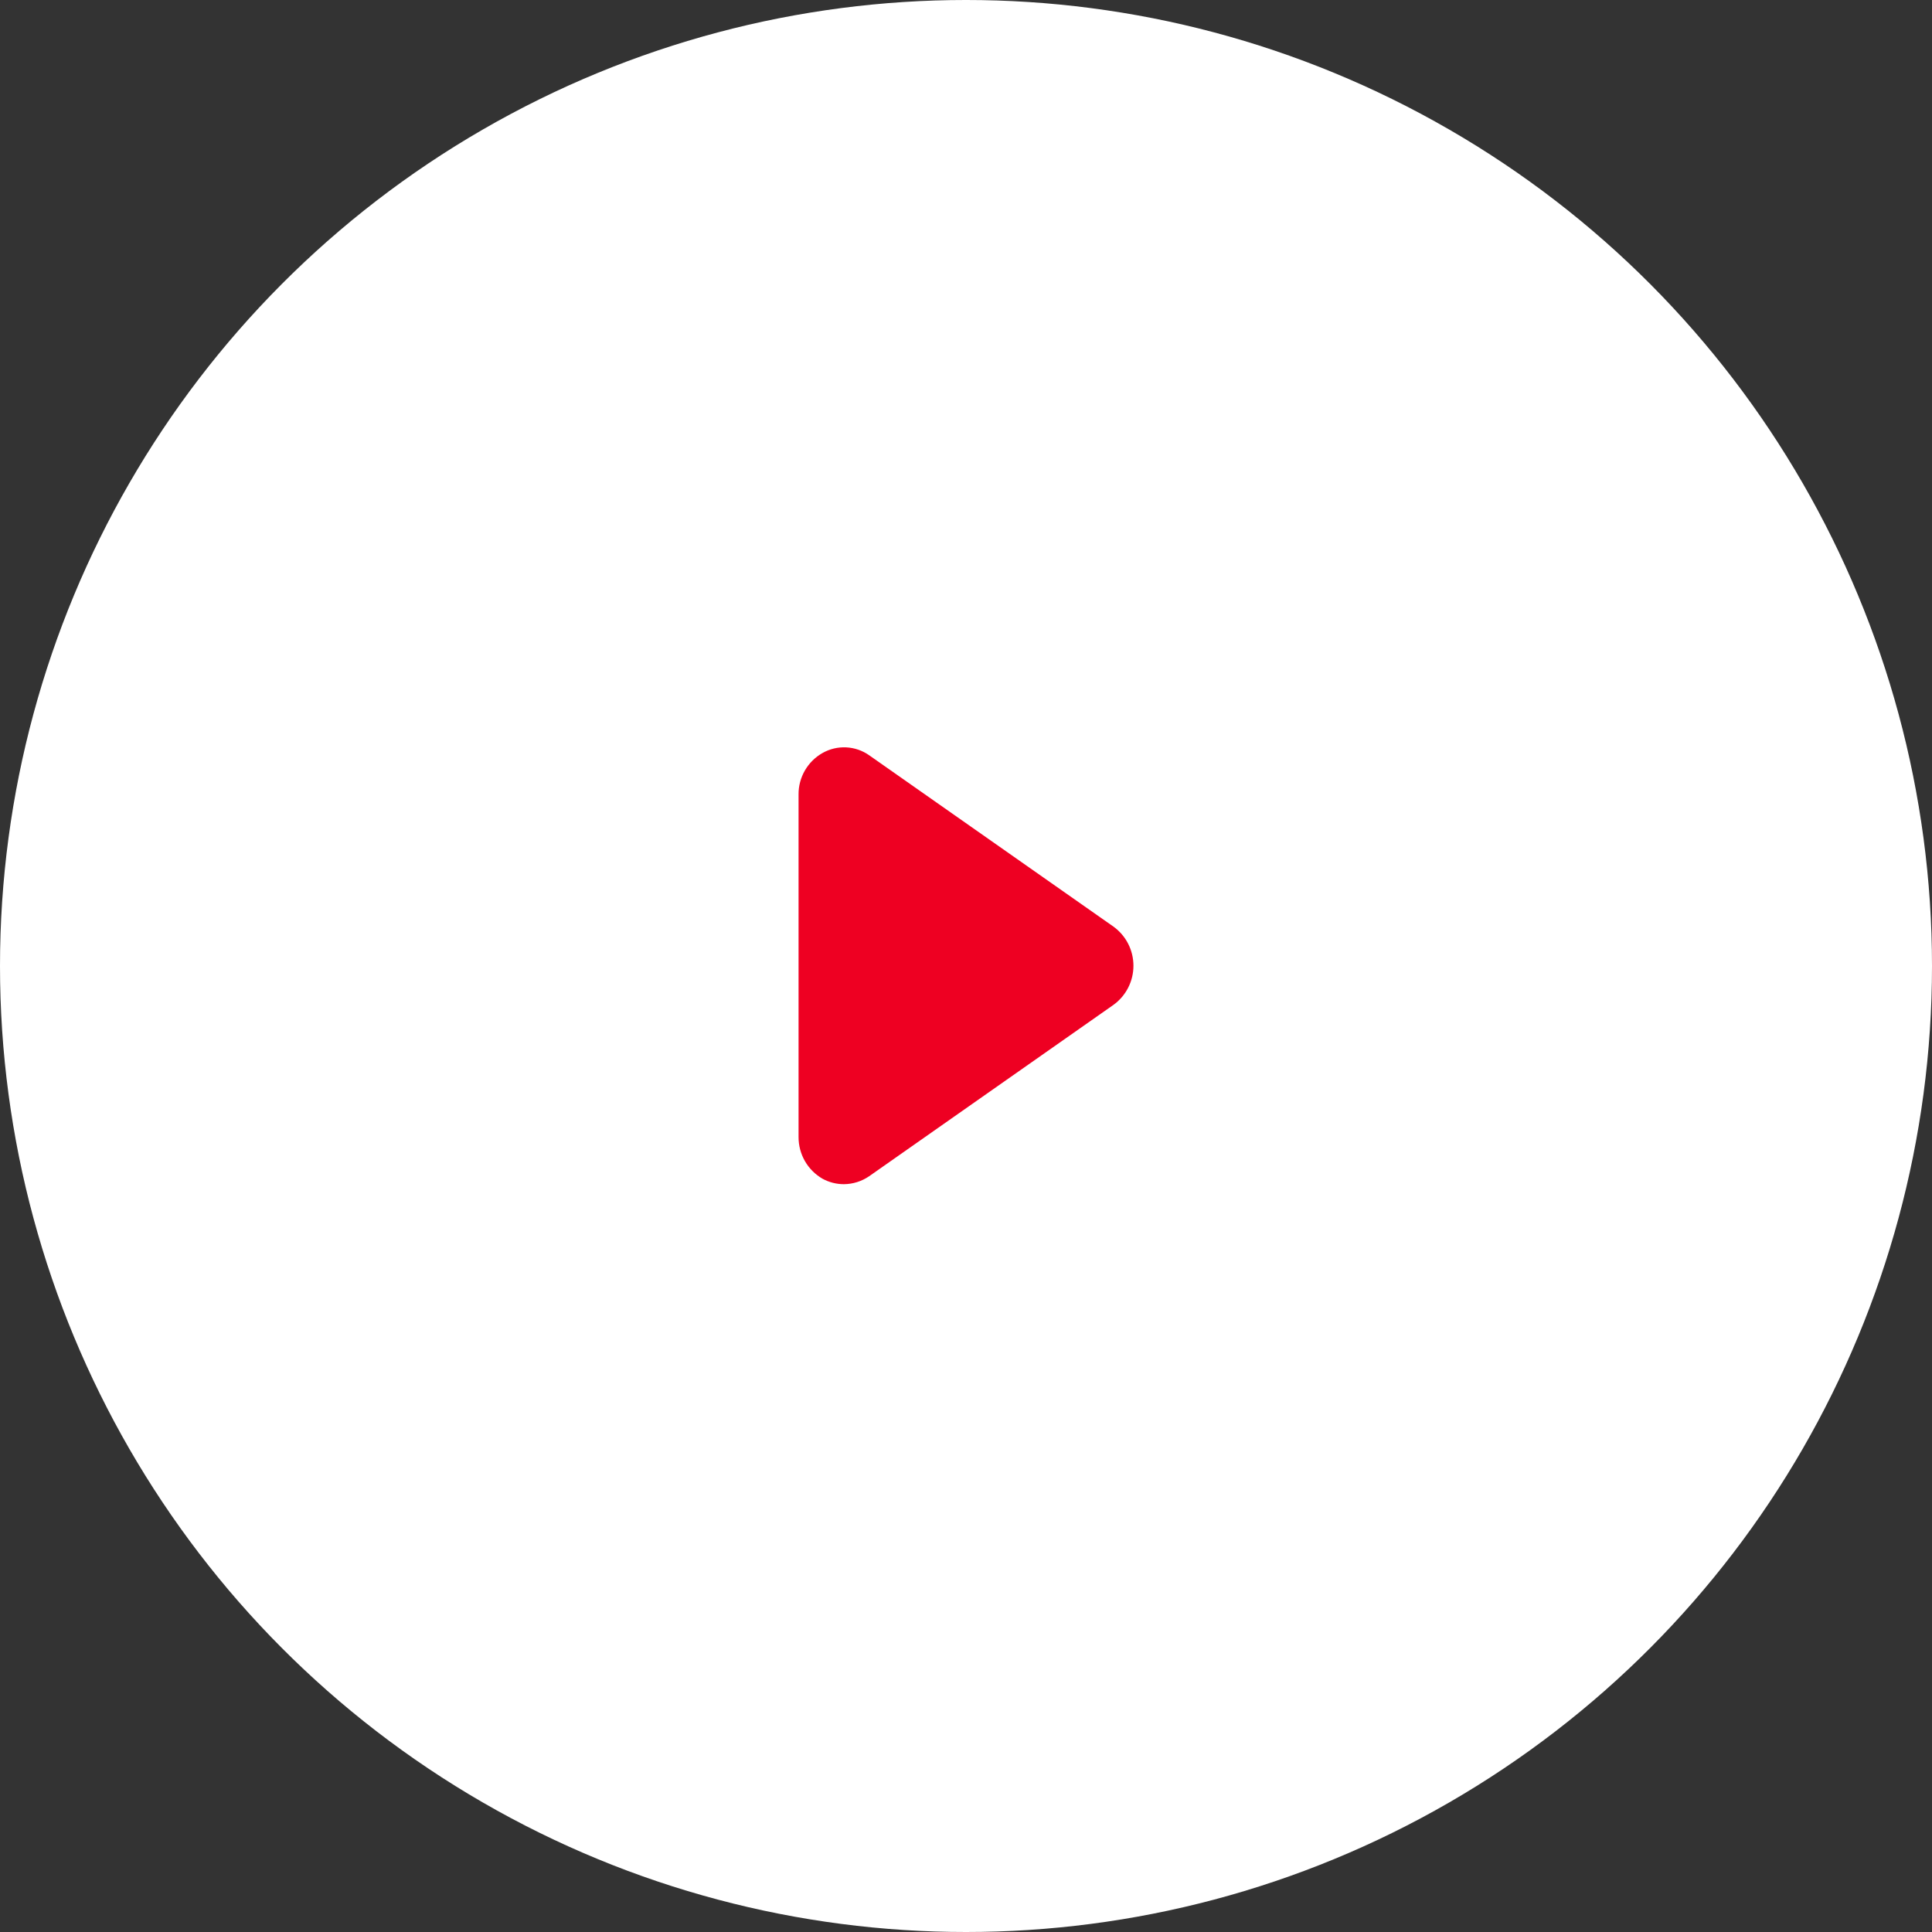
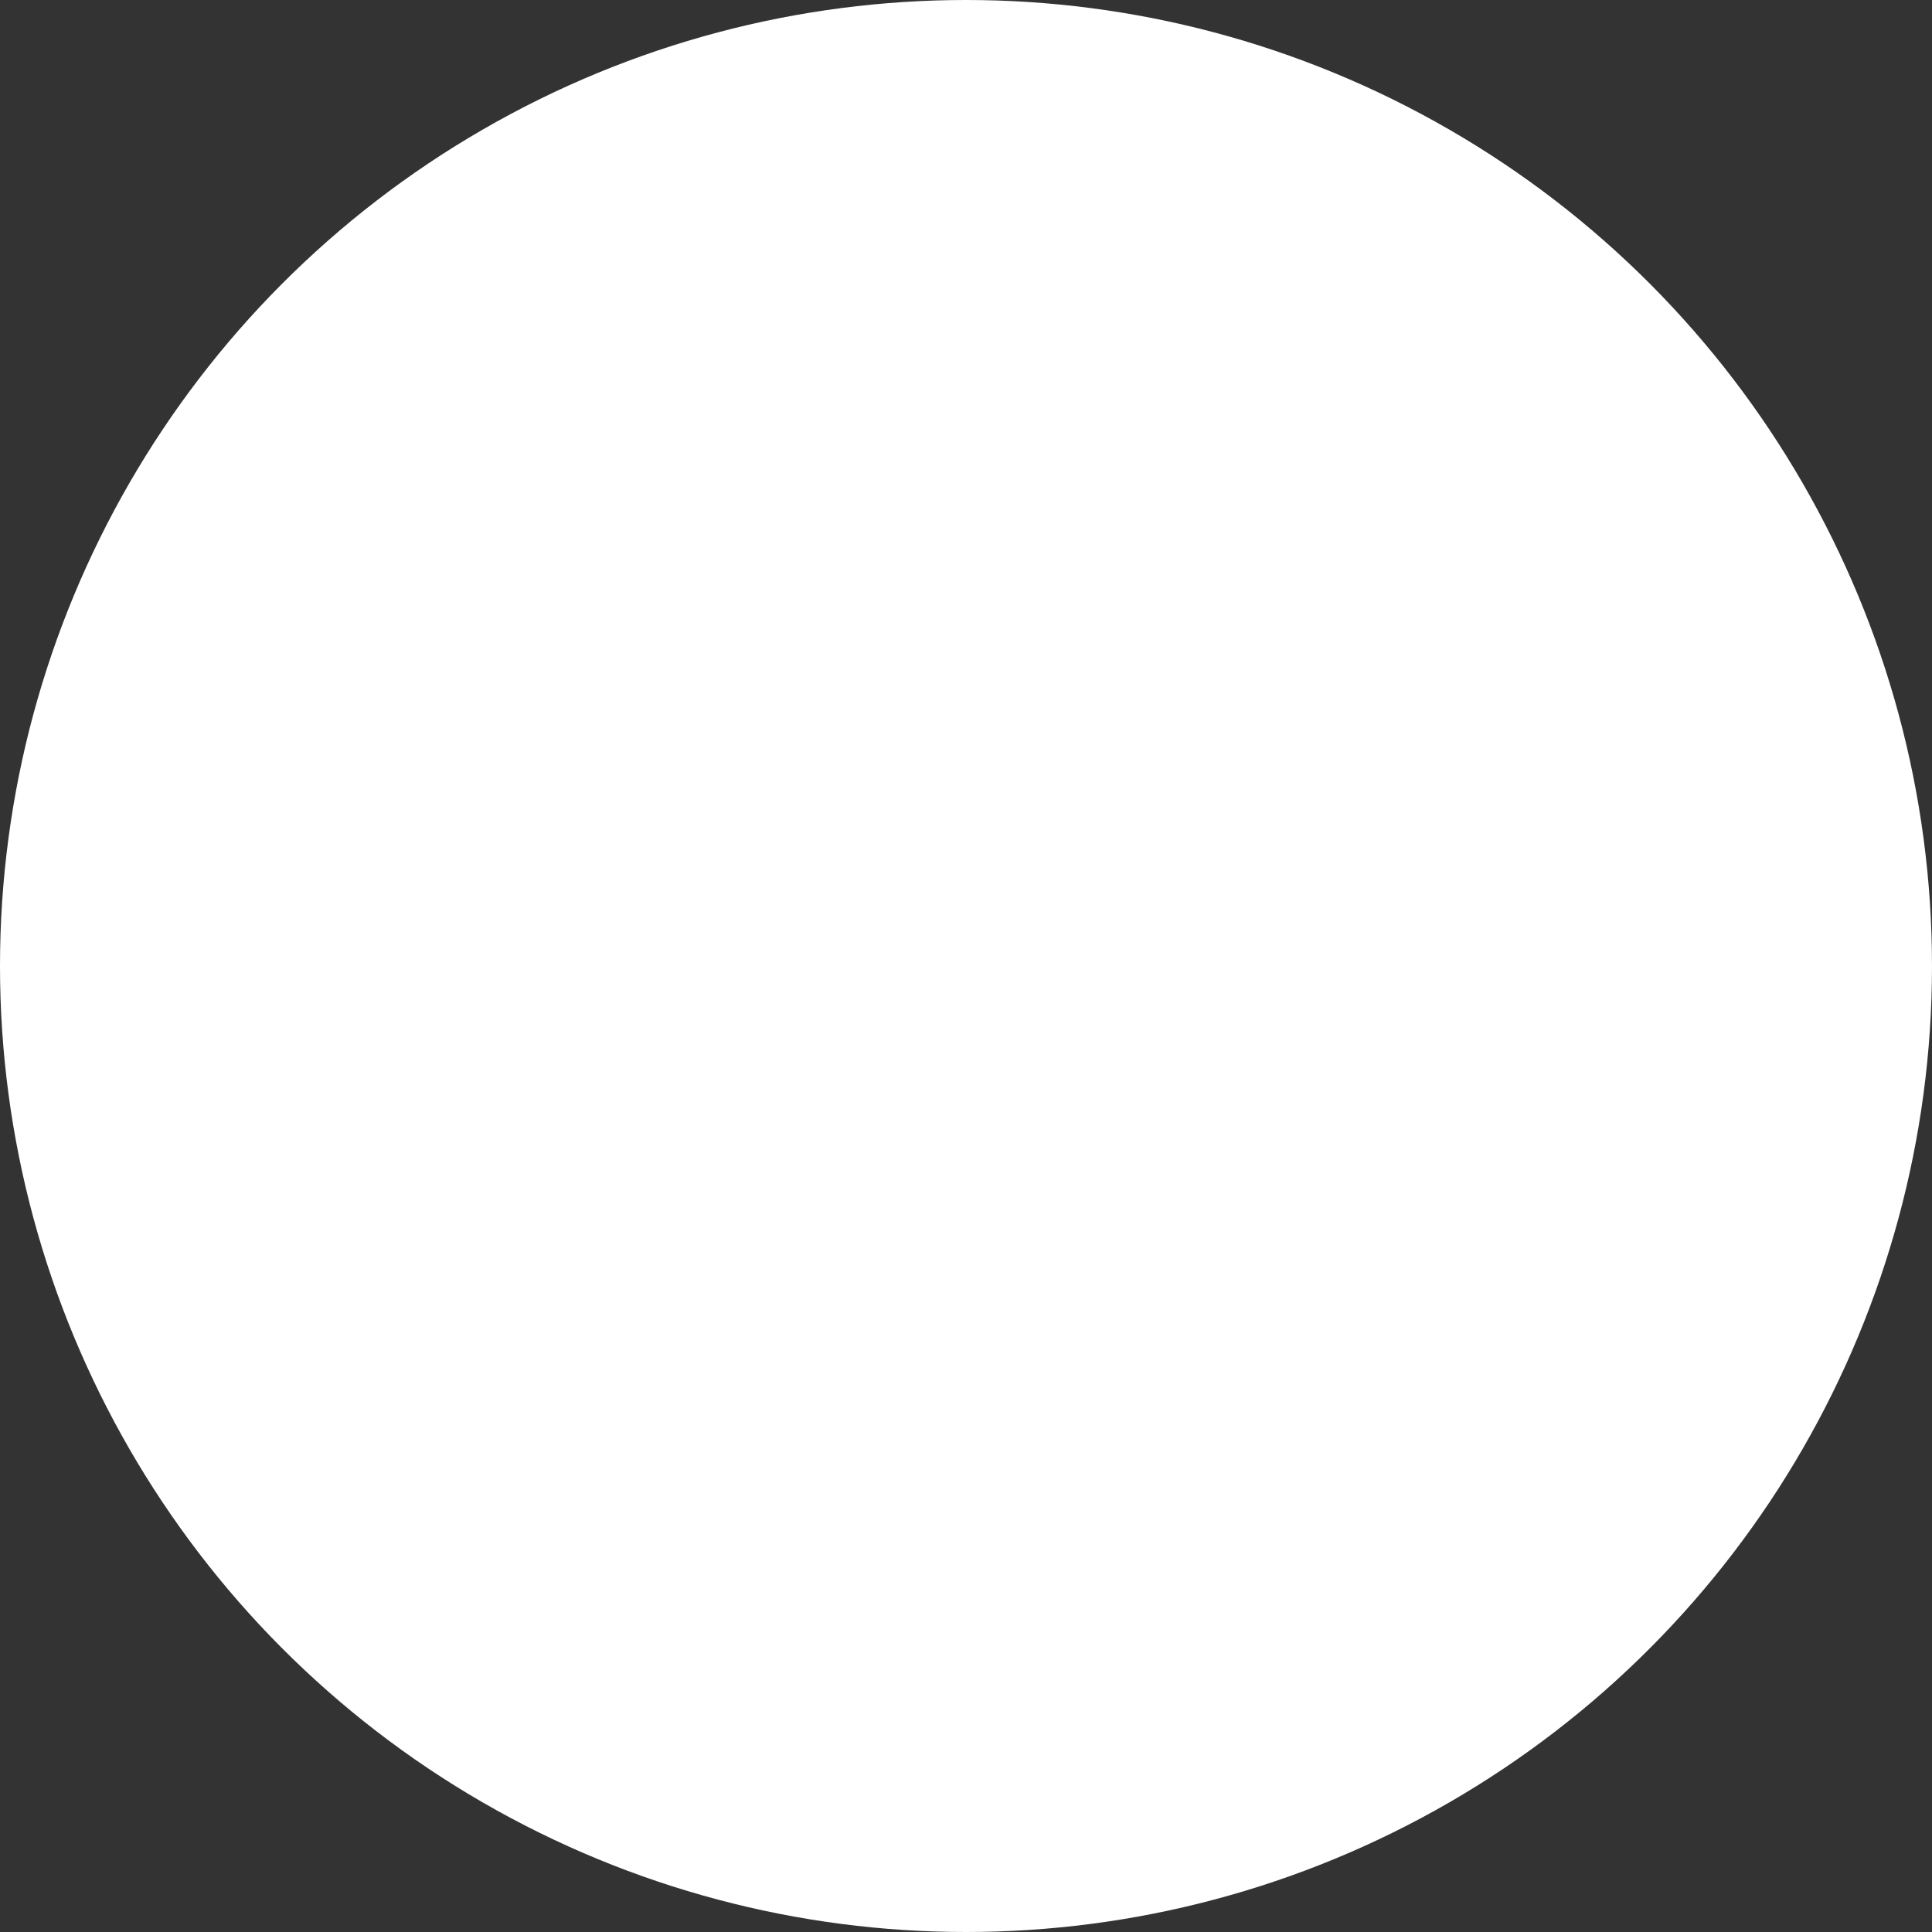
<svg xmlns="http://www.w3.org/2000/svg" width="75" height="75" viewBox="0 0 75 75" fill="none">
  <rect x="0" y="0" width="75" height="75" fill="#333333" stroke="none" />
  <circle cx="37.5" cy="37.5" r="37.5" fill="white" />
  <g clip-path="url(#clip0_2504_695)">
-     <path fill-rule="evenodd" clip-rule="evenodd" d="M43.223 39.01L33.742 45.66C33.453 45.859 33.111 45.967 32.76 45.97C32.471 45.97 32.187 45.898 31.933 45.76C31.648 45.596 31.412 45.36 31.248 45.076C31.084 44.791 30.999 44.468 31 44.14V30.84C30.997 30.513 31.083 30.191 31.247 29.908C31.411 29.625 31.648 29.39 31.933 29.23C32.212 29.072 32.53 28.997 32.851 29.013C33.171 29.029 33.48 29.135 33.742 29.32L43.223 35.97C43.464 36.144 43.66 36.372 43.795 36.636C43.93 36.901 44 37.193 44 37.49C44 37.787 43.93 38.079 43.795 38.343C43.66 38.608 43.464 38.836 43.223 39.01Z" fill="#EE0022" />
-   </g>
+     </g>
  <defs>
    <clipPath id="clip0_2504_695">
-       <rect width="13" height="16.97" fill="white" transform="translate(31 29)" />
-     </clipPath>
+       </clipPath>
  </defs>
</svg>